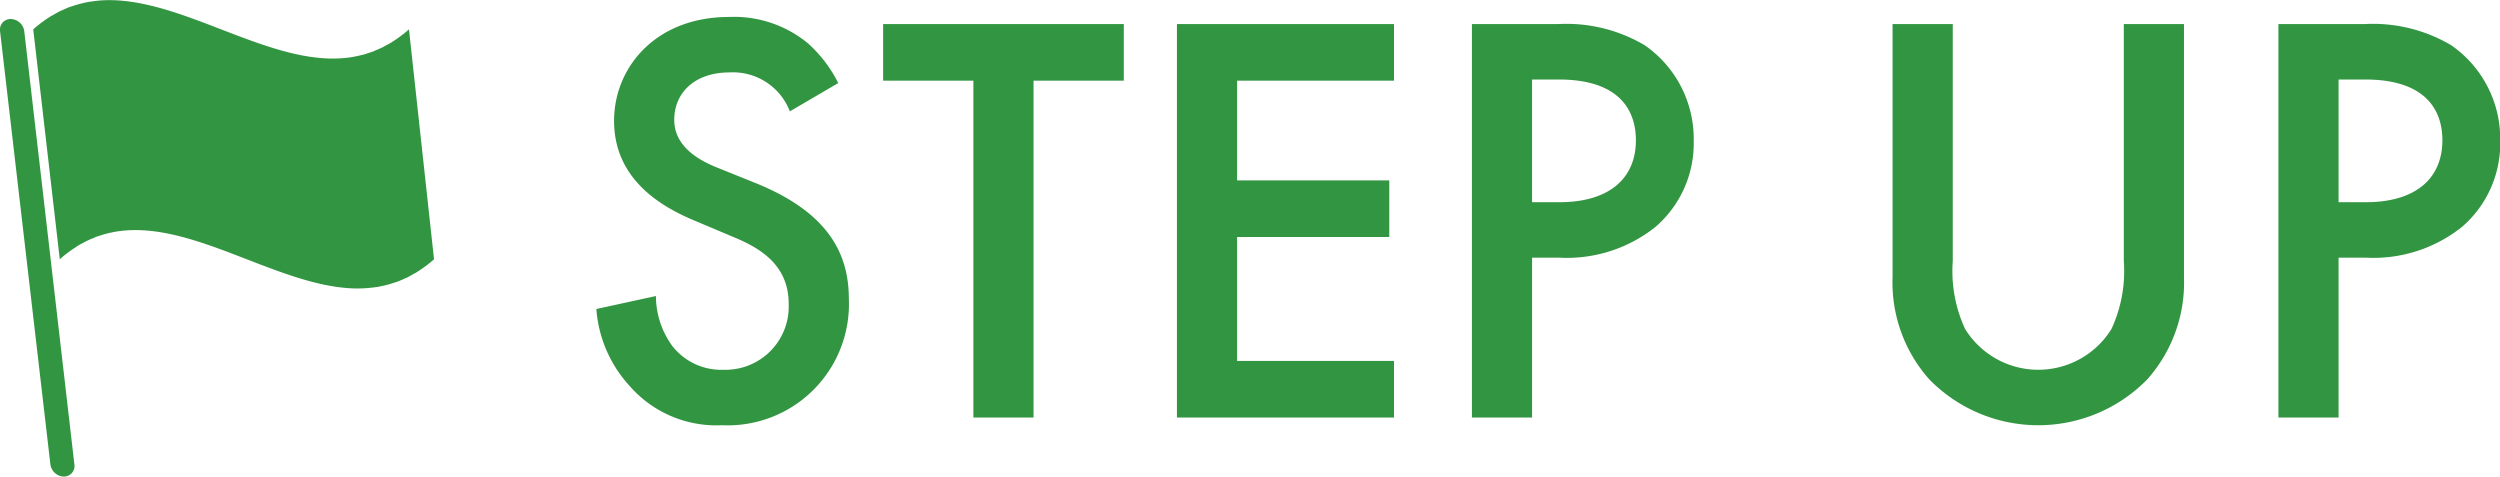
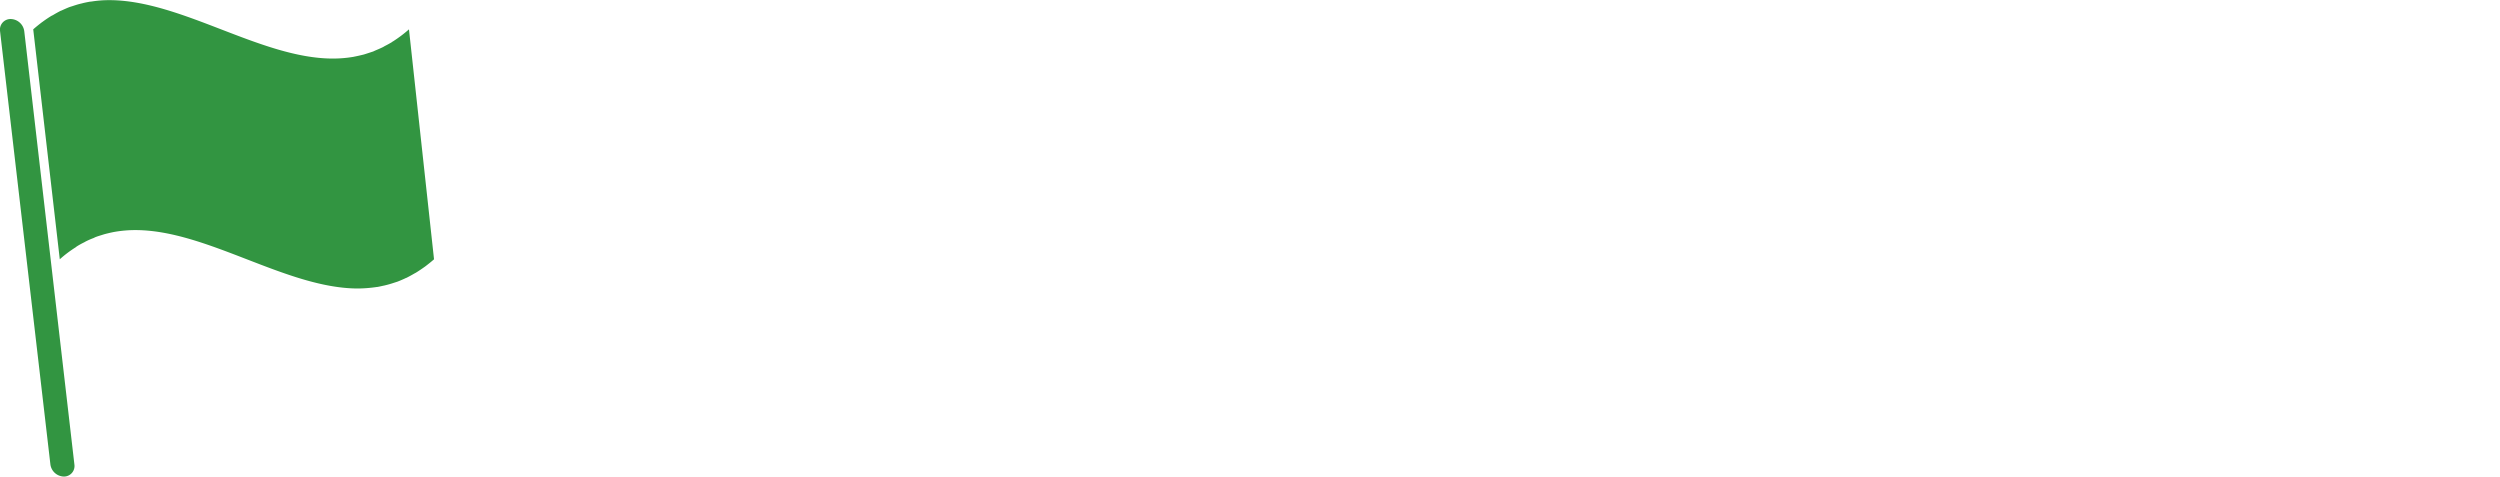
<svg xmlns="http://www.w3.org/2000/svg" id="ttl_stepup.svg" width="169.5" height="32.31" viewBox="0 0 169.5 32.31">
  <defs>
    <style>
      .cls-1 {
        fill: #329541;
        fill-rule: evenodd;
      }
    </style>
  </defs>
-   <path id="STEP_UP" data-name="STEP UP" class="cls-1" d="M657.177,5124.13a9.1,9.1,0,0,0-2.039-2.68,7.867,7.867,0,0,0-5.36-1.8c-5,0-7.8,3.44-7.8,7.04,0,4,3.239,5.84,5.439,6.76l2.559,1.08c1.76,0.72,3.84,1.84,3.84,4.56a4.286,4.286,0,0,1-4.4,4.48,4.209,4.209,0,0,1-3.48-1.6,5.762,5.762,0,0,1-1.12-3.4l-4.039.88a8.637,8.637,0,0,0,2.24,5.2,7.8,7.8,0,0,0,6.279,2.68,8.221,8.221,0,0,0,8.6-8.56c0-3.04-1.36-5.84-6.279-7.84l-2.679-1.08c-2.6-1.04-2.88-2.44-2.88-3.24,0-1.72,1.28-3.2,3.759-3.2a4.131,4.131,0,0,1,4.08,2.64Zm19.36-.16v-3.84H660.22v3.84h6.119v22.84h4.079v-22.84h6.119Zm18.32-3.84H680.14v26.68h14.717v-3.84H684.219v-8.4h10.318v-3.84H684.219v-6.76h10.638v-3.84Zm5.283,0v26.68h4.079v-10.84h1.84a9.63,9.63,0,0,0,6.519-2.08,7.474,7.474,0,0,0,2.6-5.84,7.724,7.724,0,0,0-3.319-6.48,10.425,10.425,0,0,0-5.839-1.44H700.14Zm4.079,3.76h1.8c4.639,0,5.239,2.64,5.239,4.12,0,2.48-1.68,4.2-5.2,4.2h-1.84v-8.32Zm24.441-3.76v17.16a9.878,9.878,0,0,0,2.479,6.92,10.333,10.333,0,0,0,14.8,0,9.878,9.878,0,0,0,2.479-6.92v-17.16h-4.079v16.08a9.324,9.324,0,0,1-.84,4.6,5.835,5.835,0,0,1-9.918,0,9.324,9.324,0,0,1-.84-4.6v-16.08H728.66Zm26.16,0v26.68H758.9v-10.84h1.84a9.63,9.63,0,0,0,6.519-2.08,7.474,7.474,0,0,0,2.6-5.84,7.724,7.724,0,0,0-3.319-6.48,10.425,10.425,0,0,0-5.839-1.44H754.82Zm4.079,3.76h1.8c4.639,0,5.239,2.64,5.239,4.12,0,2.48-1.68,4.2-5.2,4.2H758.9v-8.32Z" transform="translate(-600.344 -5118.5)" />
  <path id="シェイプ_1493" data-name="シェイプ 1493" class="cls-1" d="M628.072,5120.49h0a8.725,8.725,0,0,1-1.058.8,0.834,0.834,0,0,0-.12.08c-0.157.09-.317,0.18-0.478,0.26a1.008,1.008,0,0,1-.141.08c-0.166.08-.335,0.15-0.5,0.22l-0.128.06c-0.181.06-.366,0.12-0.553,0.18l-0.1.03c-0.206.05-.415,0.1-0.628,0.14-0.013,0-.025.01-0.038,0.01a8.223,8.223,0,0,1-1.421.12c-2.45,0-5.053-1.01-7.572-1.98s-5.128-1.98-7.581-1.98h0a7.608,7.608,0,0,0-1.182.09c-0.057.01-.113,0.01-0.17,0.02-0.159.03-.315,0.06-0.47,0.1-0.066.02-.133,0.03-0.2,0.05-0.156.04-.308,0.09-0.46,0.14l-0.193.06c-0.159.06-.316,0.13-0.471,0.2a1.216,1.216,0,0,1-.165.07c-0.171.09-.338,0.18-0.5,0.28l-0.121.06q-0.294.18-.58,0.39a0.052,0.052,0,0,1-.031.02c-0.208.16-.413,0.32-0.614,0.5l1.8,15.59h0a7.818,7.818,0,0,1,1.072-.81c0.031-.02.061-0.05,0.092-0.07a5.368,5.368,0,0,1,.49-0.27c0.042-.02.084-0.05,0.126-0.07a4.93,4.93,0,0,1,.508-0.22l0.122-.06c0.179-.07.362-0.12,0.547-0.18l0.1-.03c0.2-.05.4-0.1,0.61-0.14,0.018,0,.036-0.01.054-0.01a8.139,8.139,0,0,1,1.413-.12c2.442,0,5.038,1.01,7.548,1.98s5.1,1.98,7.541,1.98a9.167,9.167,0,0,0,1.189-.09c0.052-.01.1-0.01,0.157-0.02,0.161-.03.317-0.07,0.474-0.1,0.064-.02.129-0.03,0.192-0.05,0.157-.04.31-0.09,0.463-0.14l0.187-.06c0.161-.06.319-0.13,0.476-0.2a1.1,1.1,0,0,1,.159-0.07c0.173-.09.342-0.18,0.51-0.28l0.112-.06c0.2-.12.4-0.26,0.6-0.4a0.014,0.014,0,0,1,.015-0.01c0.209-.16.415-0.32,0.617-0.5Zm-26.084.12a0.949,0.949,0,0,0-.915-0.82,0.718,0.718,0,0,0-.726.82l3.414,29.38a0.945,0.945,0,0,0,.908.82,0.715,0.715,0,0,0,.719-0.82Z" transform="translate(-600.344 -5118.5)" />
</svg>